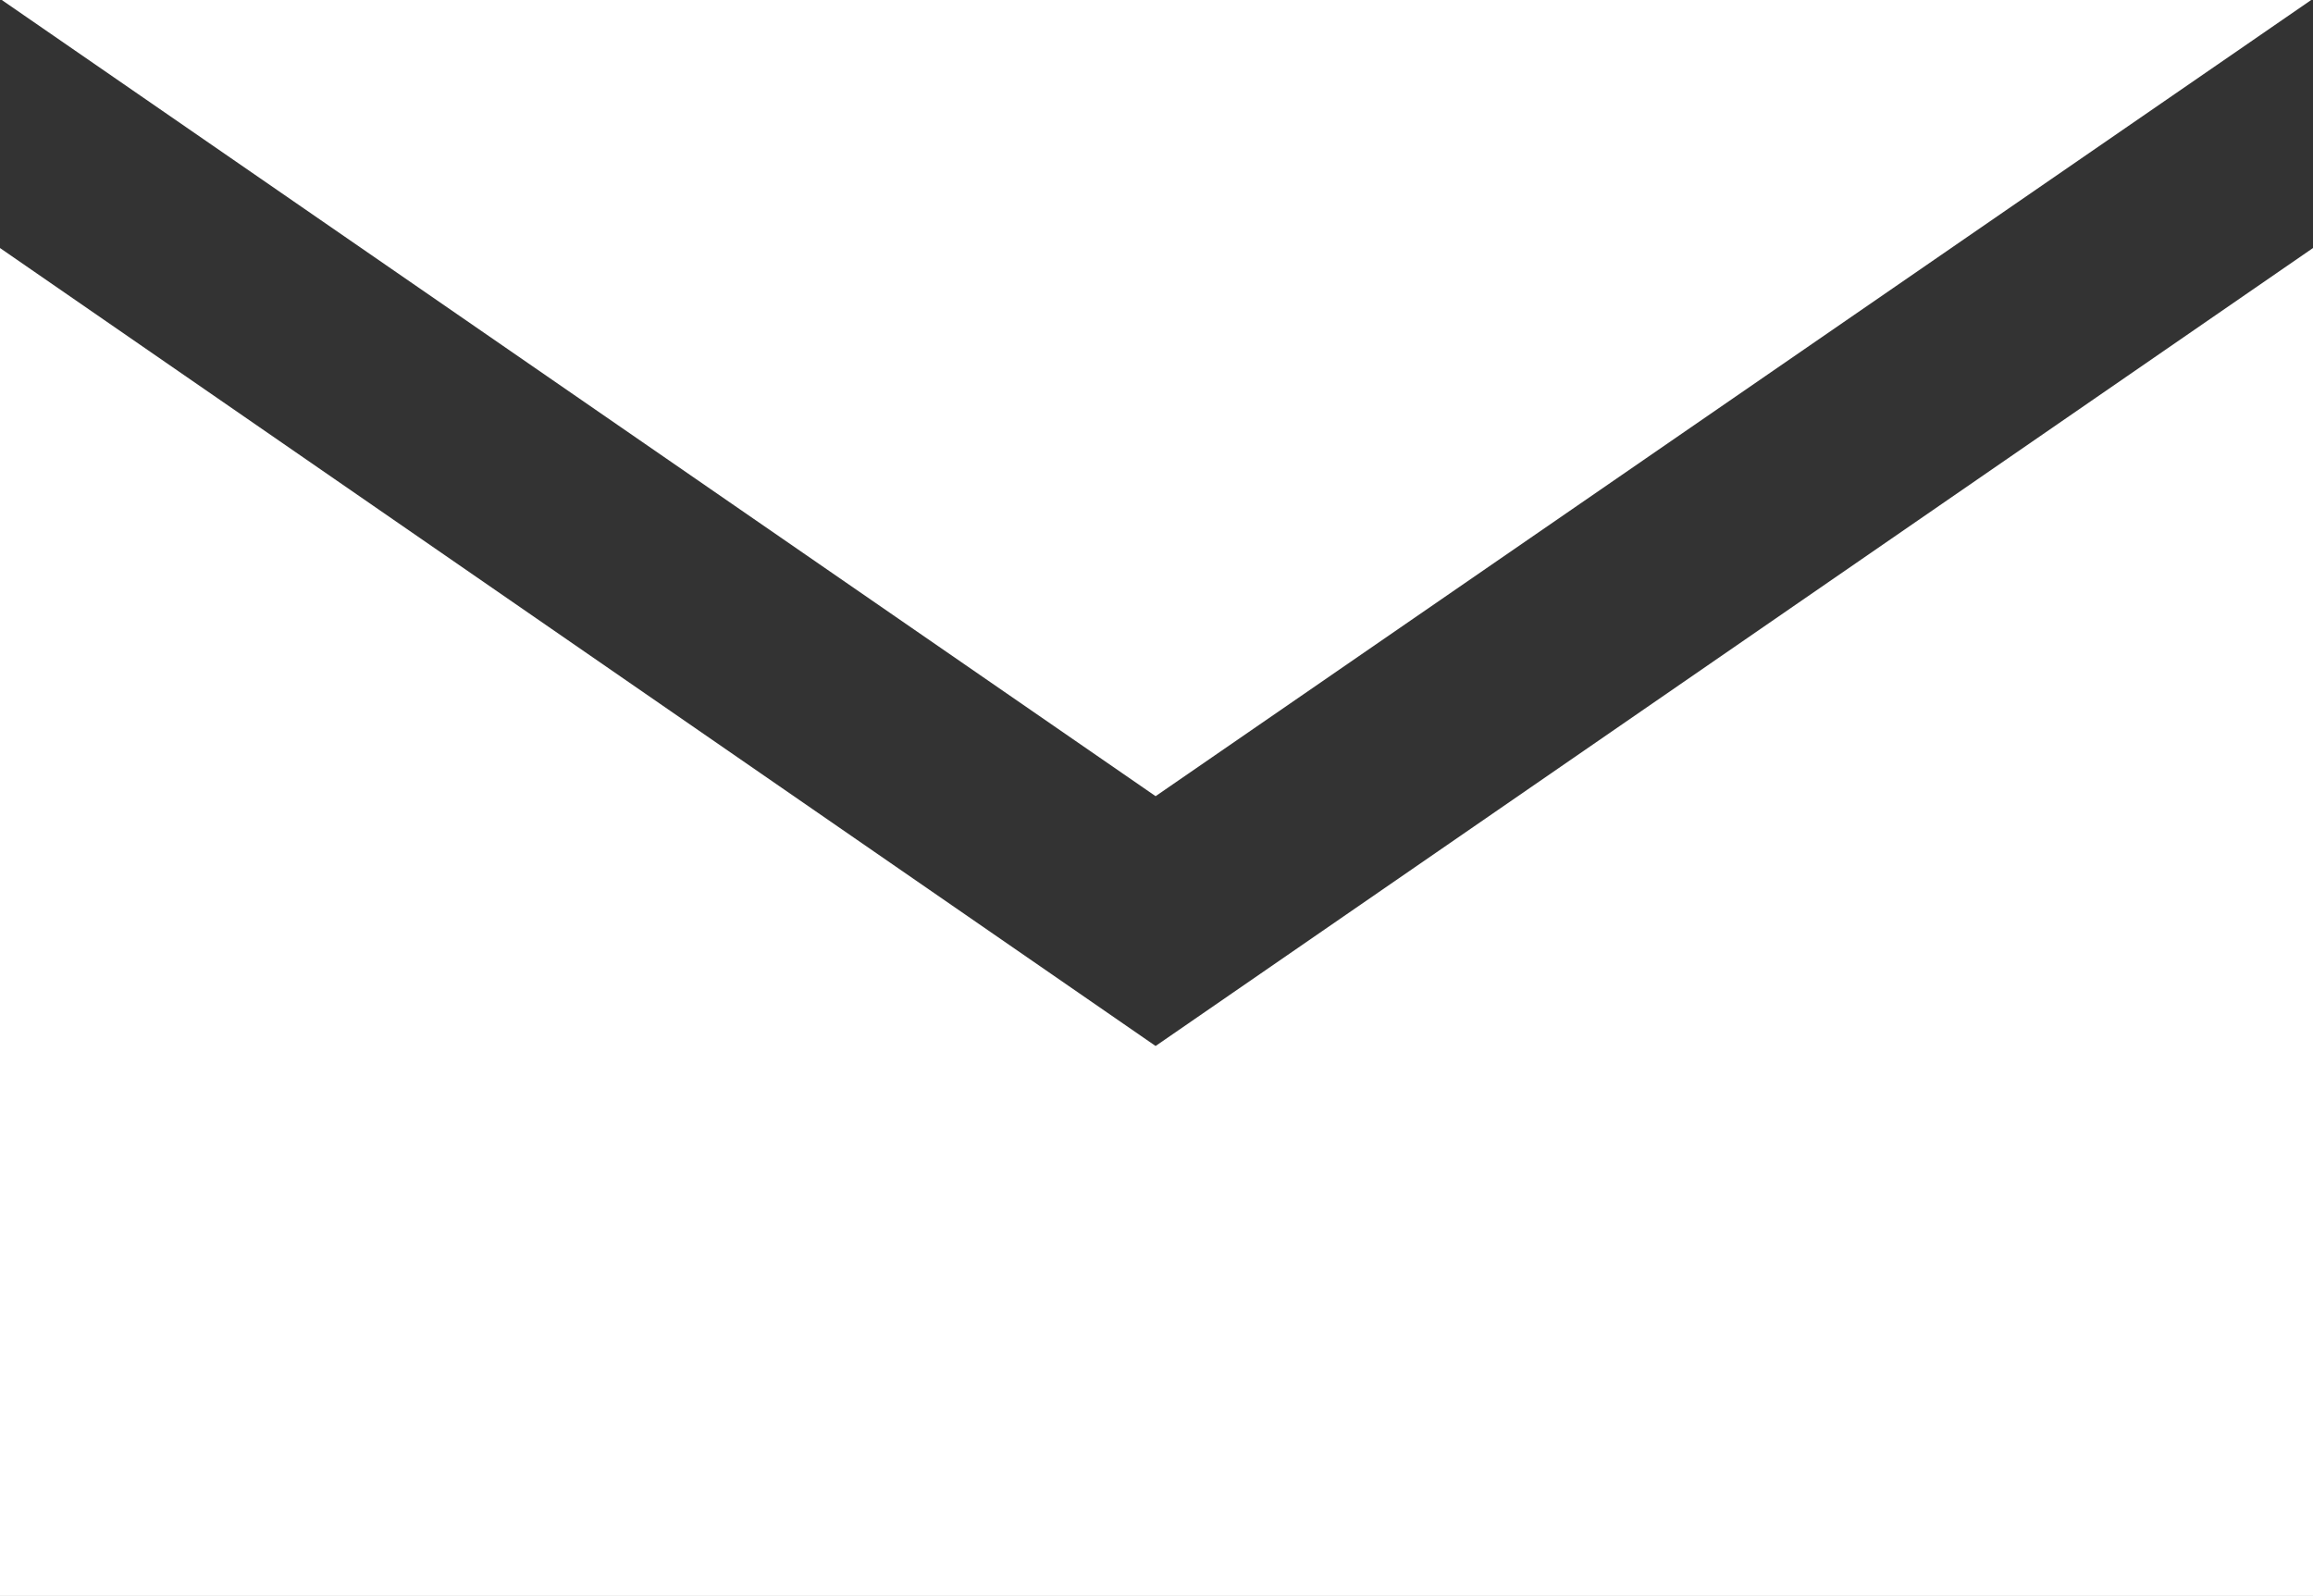
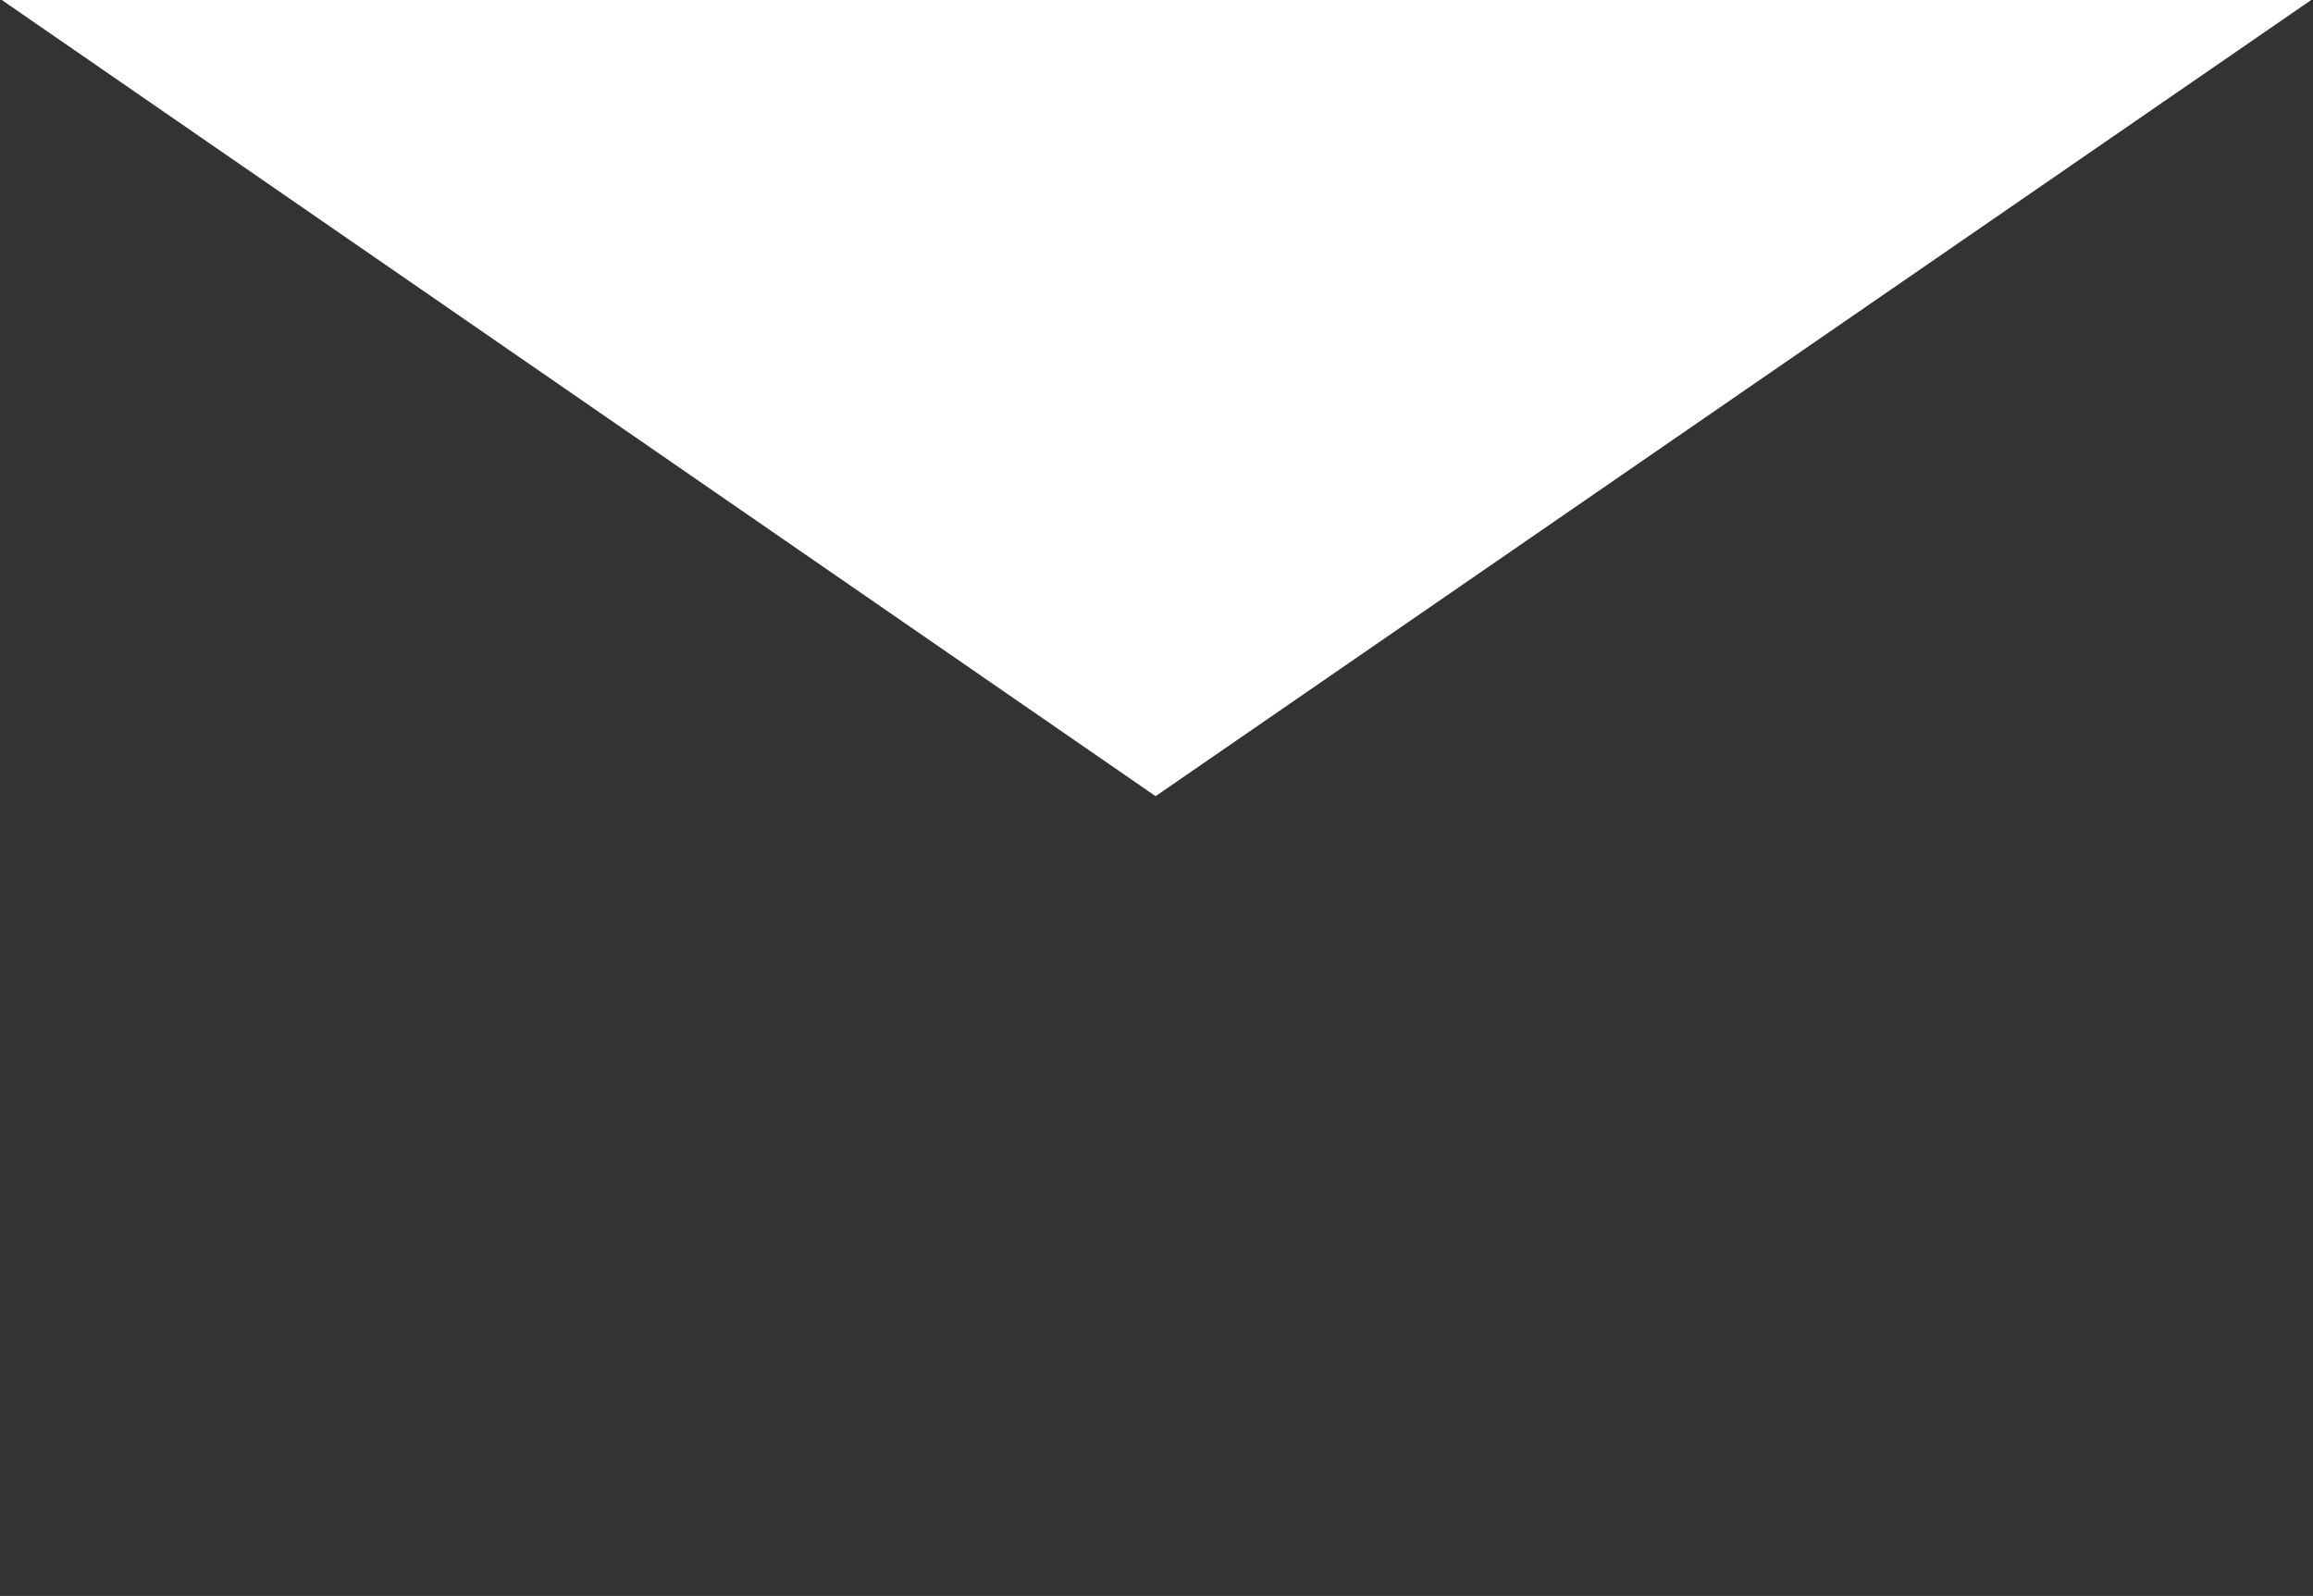
<svg xmlns="http://www.w3.org/2000/svg" viewBox="0 0 12.87 8.88">
  <rect x="0" y="0" width="12.87" height="8.88" fill="#333333" stroke="none" />
  <defs>
    <style>.cls-1{fill:#fff;}</style>
  </defs>
  <g id="Layer_2" data-name="Layer 2">
    <g id="Layer_5" data-name="Layer 5">
      <polygon class="cls-1" points="12.86 0 0.01 0 6.43 4.43 12.86 0" />
-       <polygon class="cls-1" points="6.43 5.82 0 1.38 0 8.88 12.87 8.88 12.87 1.38 6.43 5.82" />
    </g>
  </g>
</svg>